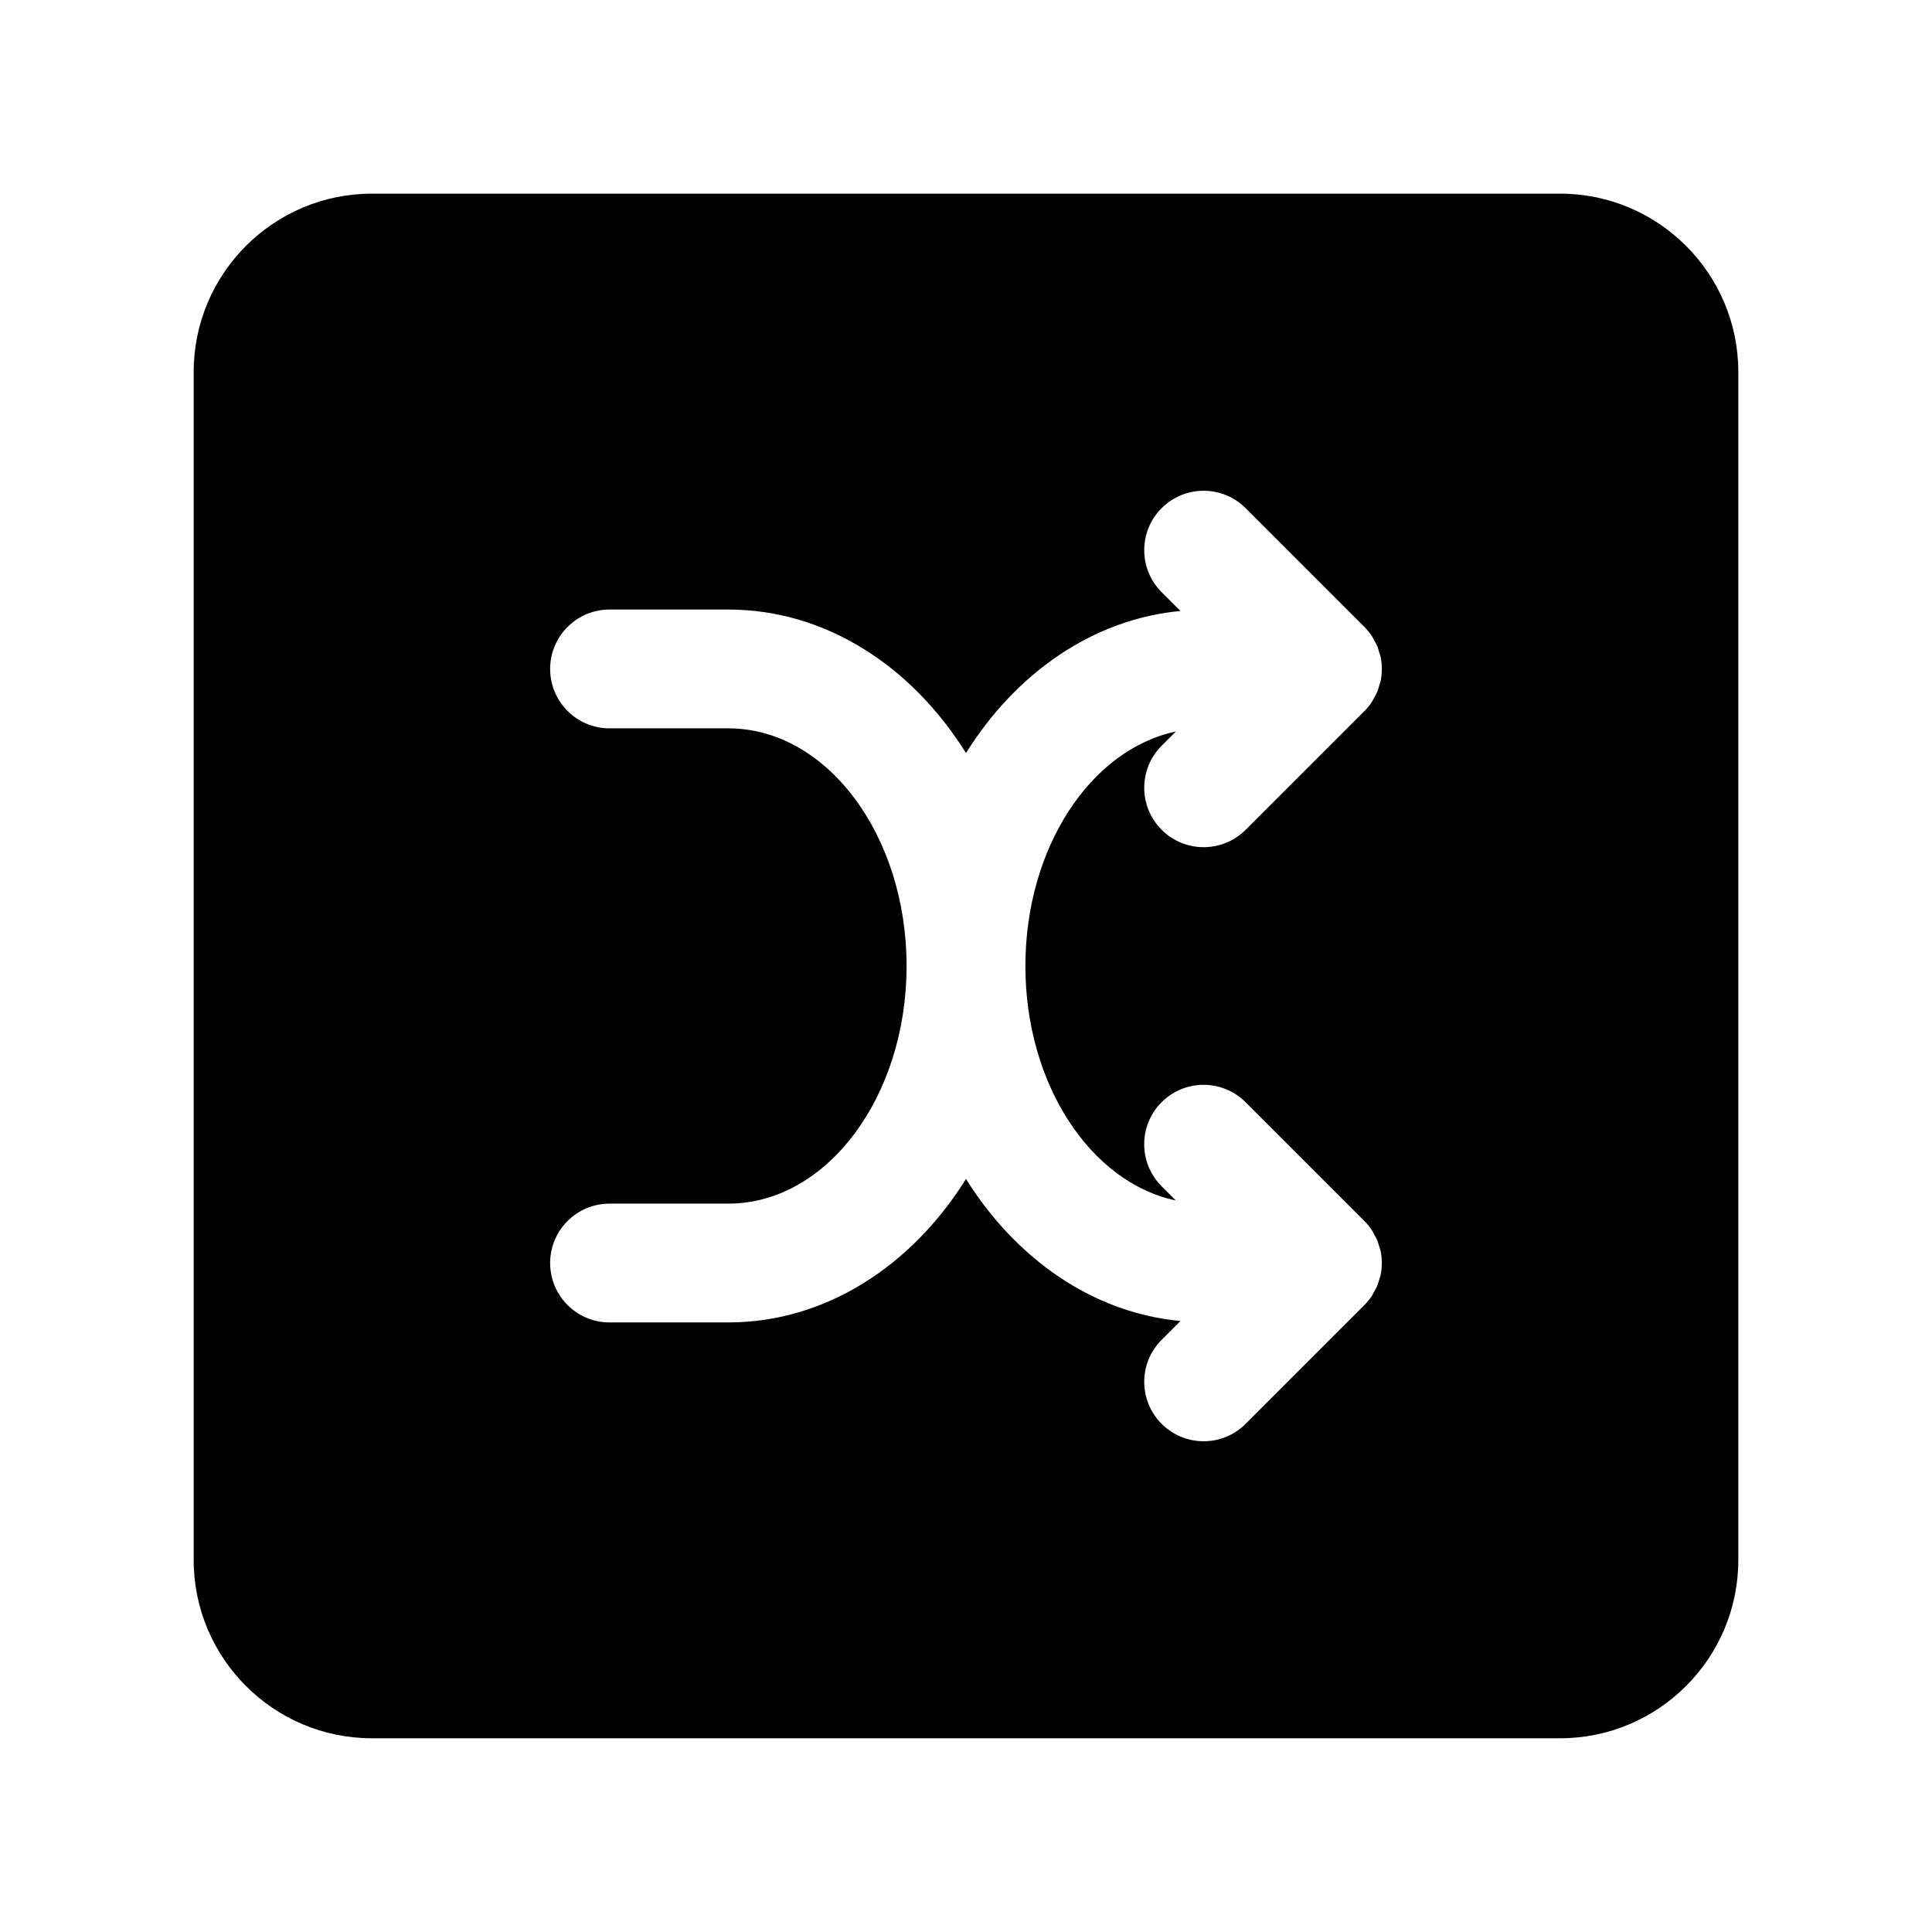
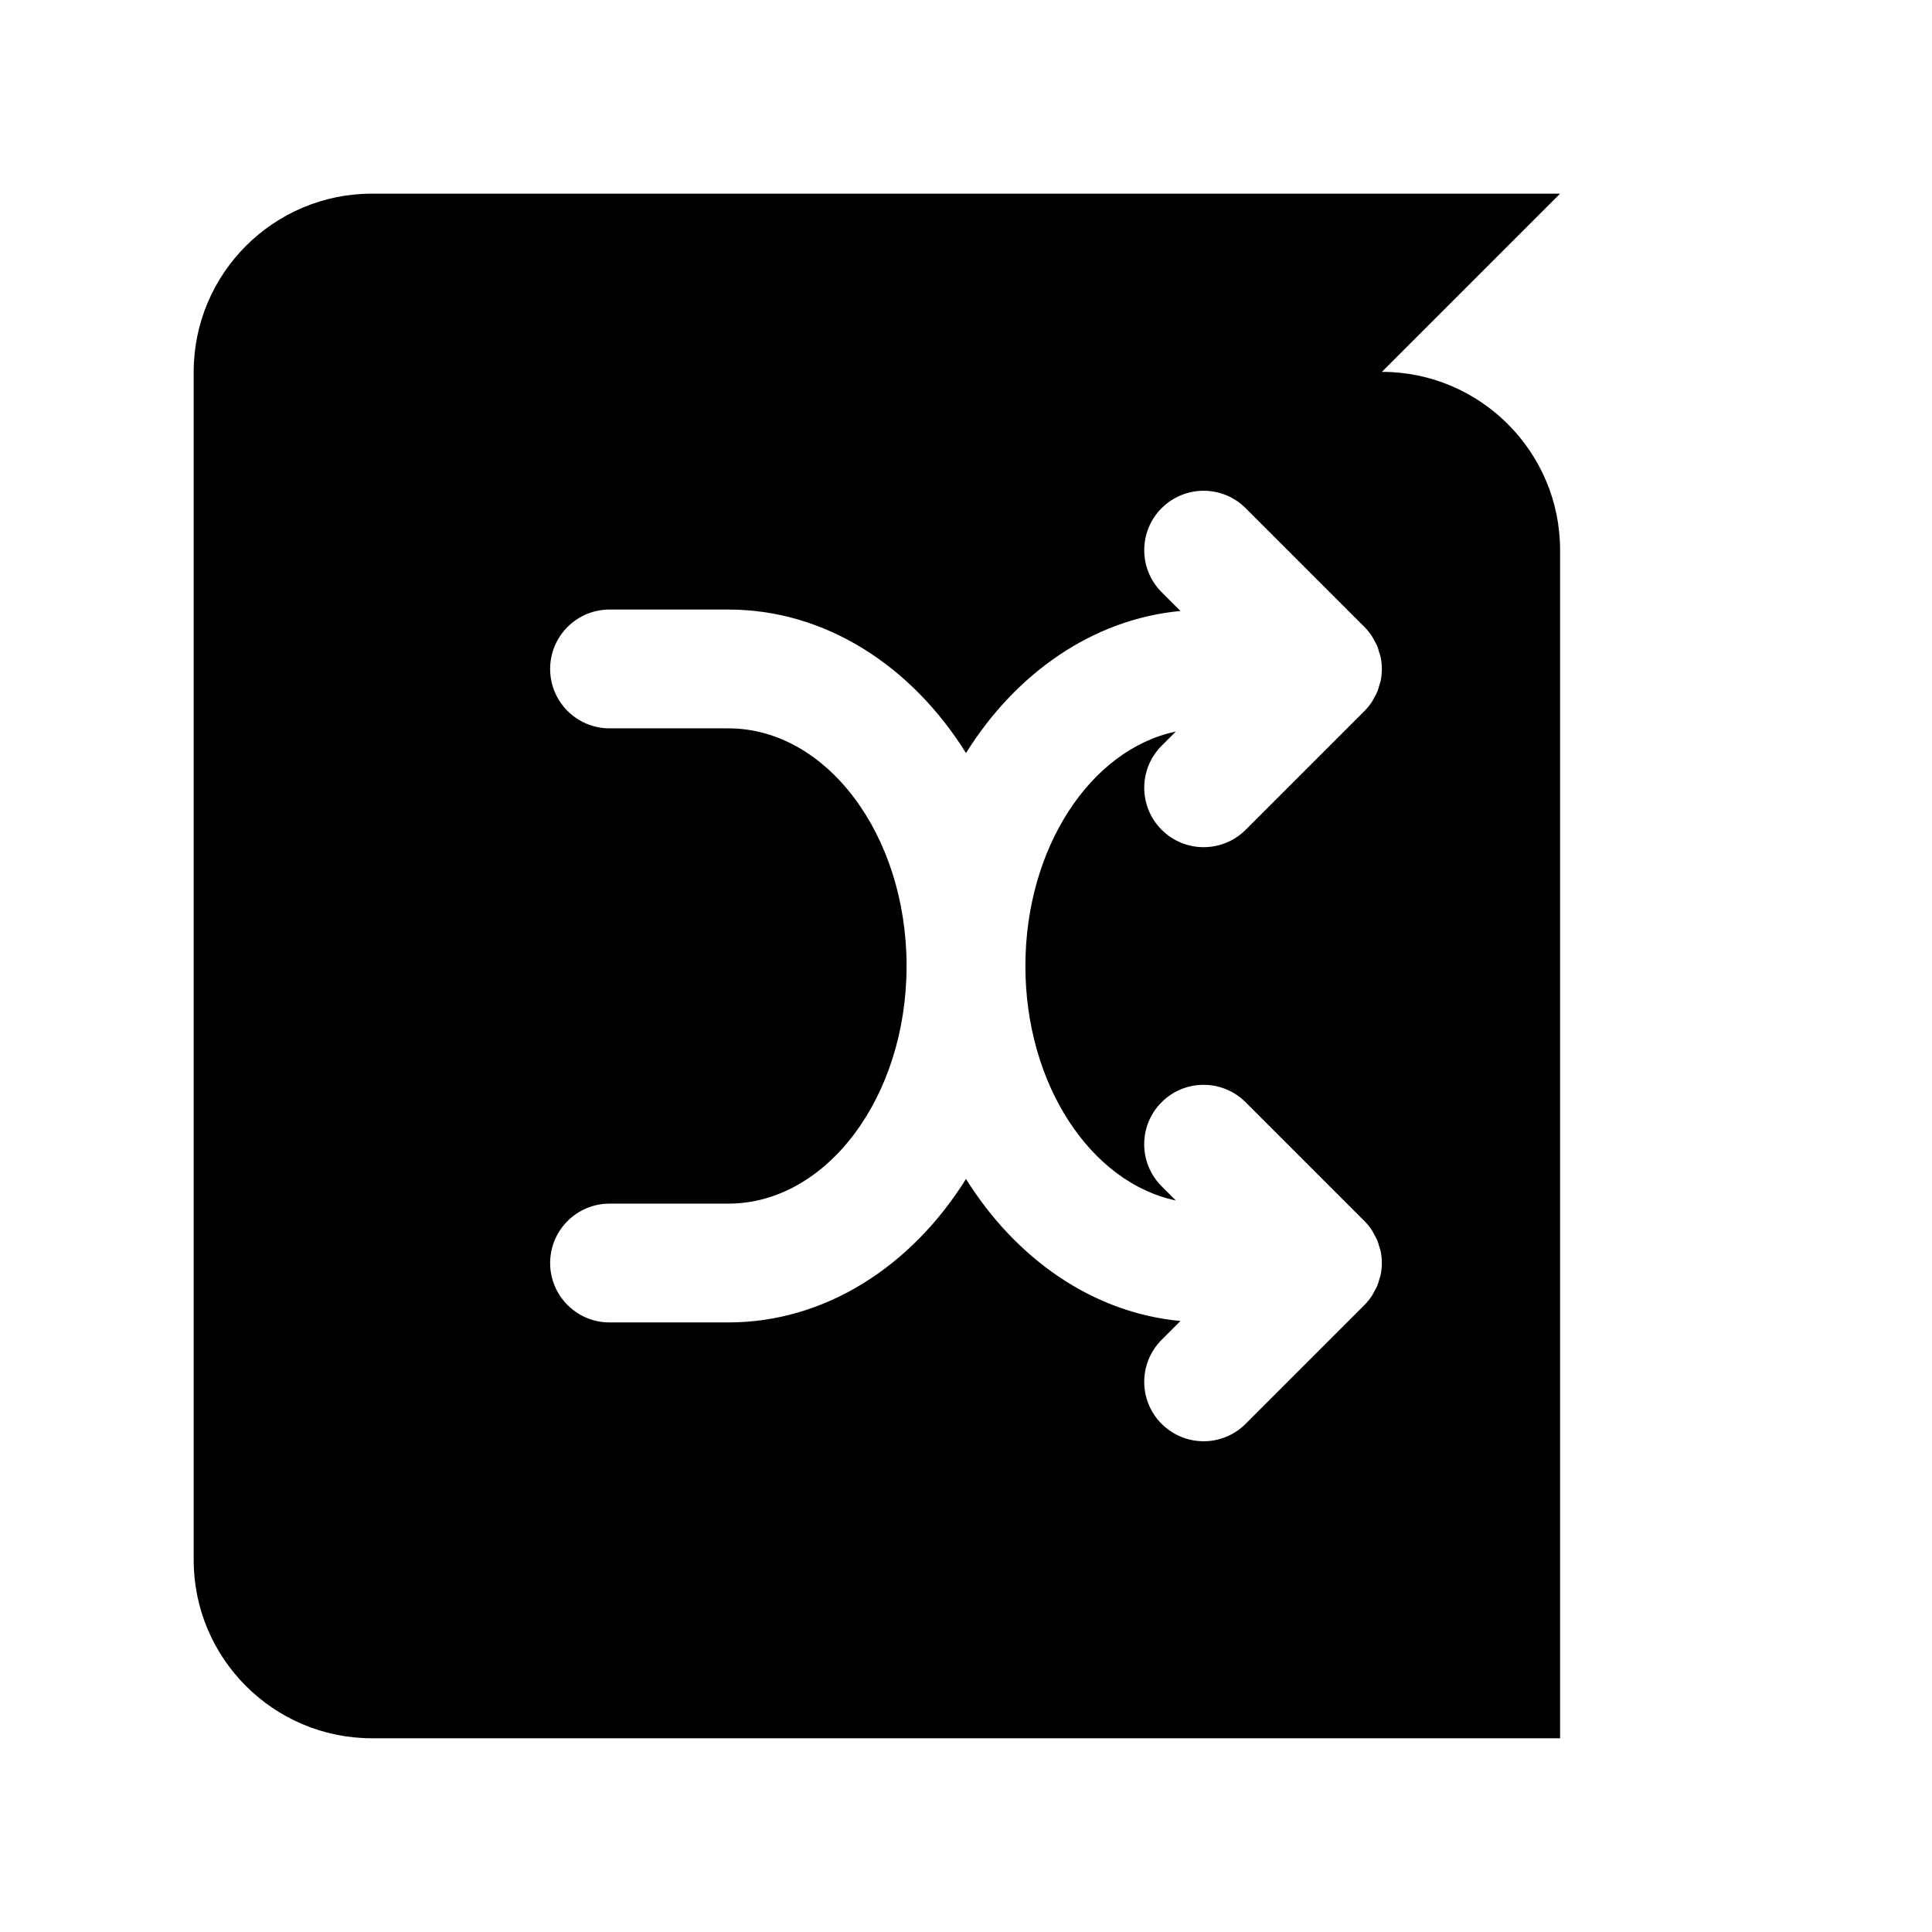
<svg xmlns="http://www.w3.org/2000/svg" fill="#000000" width="800px" height="800px" version="1.1" viewBox="144 144 512 512">
-   <path d="m557.44 195.32h-314.88c-26.047 0-47.23 21.184-47.23 47.23v314.88c0 26.047 21.184 47.23 47.23 47.23h314.88c26.047 0 47.23-21.184 47.23-47.23v-314.88c0-26.051-21.184-47.234-47.234-47.234zm-141.7 204.68c0 31.379 17.32 57.395 39.863 62.133l-3.769-3.769c-6.148-6.148-6.148-16.113 0-22.262 6.148-6.148 16.113-6.148 22.262 0l31.48 31.48c0.73 0.73 1.395 1.543 1.969 2.418 0.25 0.371 0.426 0.781 0.637 1.164 0.277 0.504 0.582 1 0.82 1.535 0.203 0.512 0.332 1.047 0.488 1.574 0.133 0.457 0.309 0.891 0.41 1.363 0.402 2.039 0.402 4.125 0 6.164-0.102 0.473-0.277 0.906-0.41 1.363-0.156 0.527-0.277 1.062-0.488 1.574-0.227 0.535-0.535 1.031-0.82 1.535-0.211 0.395-0.387 0.805-0.637 1.164-0.574 0.867-1.234 1.684-1.969 2.418l-31.48 31.48c-3.07 3.078-7.094 4.613-11.121 4.613-4.031 0-8.055-1.535-11.133-4.613-6.148-6.148-6.148-16.113 0-22.262l4.992-4.992c-23.238-2.164-43.617-16.477-56.836-37.645-14.367 23.027-37.211 38.023-62.977 38.023h-31.488c-8.691 0-15.742-7.055-15.742-15.742 0-8.691 7.055-15.742 15.742-15.742h31.488c26.047 0 47.23-28.254 47.23-62.977s-21.184-62.977-47.23-62.977h-31.488c-8.691 0-15.742-7.055-15.742-15.742 0-8.691 7.055-15.742 15.742-15.742h31.488c25.766 0 48.609 14.996 62.977 38.031 13.219-21.176 33.598-35.48 56.836-37.652l-4.992-4.984c-6.148-6.148-6.148-16.113 0-22.262s16.113-6.148 22.262 0l31.48 31.48c0.73 0.73 1.395 1.543 1.969 2.418 0.262 0.387 0.441 0.805 0.652 1.195 0.277 0.496 0.574 0.984 0.797 1.512 0.211 0.512 0.34 1.055 0.496 1.59 0.133 0.449 0.309 0.883 0.402 1.348 0.402 2.031 0.402 4.133 0 6.164-0.094 0.473-0.27 0.898-0.402 1.348-0.164 0.535-0.285 1.07-0.496 1.59-0.211 0.527-0.512 1.008-0.797 1.512-0.211 0.402-0.395 0.82-0.652 1.195-0.574 0.867-1.234 1.676-1.969 2.418l-31.48 31.48c-3.078 3.055-7.102 4.59-11.129 4.59-4.031 0-8.055-1.535-11.133-4.613-6.148-6.148-6.148-16.113 0-22.262l3.769-3.769c-22.551 4.738-39.871 30.754-39.871 62.133z" />
+   <path d="m557.44 195.32h-314.88c-26.047 0-47.23 21.184-47.23 47.23v314.88c0 26.047 21.184 47.23 47.23 47.23h314.88v-314.88c0-26.051-21.184-47.234-47.234-47.234zm-141.7 204.68c0 31.379 17.32 57.395 39.863 62.133l-3.769-3.769c-6.148-6.148-6.148-16.113 0-22.262 6.148-6.148 16.113-6.148 22.262 0l31.48 31.48c0.73 0.73 1.395 1.543 1.969 2.418 0.25 0.371 0.426 0.781 0.637 1.164 0.277 0.504 0.582 1 0.82 1.535 0.203 0.512 0.332 1.047 0.488 1.574 0.133 0.457 0.309 0.891 0.41 1.363 0.402 2.039 0.402 4.125 0 6.164-0.102 0.473-0.277 0.906-0.41 1.363-0.156 0.527-0.277 1.062-0.488 1.574-0.227 0.535-0.535 1.031-0.82 1.535-0.211 0.395-0.387 0.805-0.637 1.164-0.574 0.867-1.234 1.684-1.969 2.418l-31.48 31.48c-3.07 3.078-7.094 4.613-11.121 4.613-4.031 0-8.055-1.535-11.133-4.613-6.148-6.148-6.148-16.113 0-22.262l4.992-4.992c-23.238-2.164-43.617-16.477-56.836-37.645-14.367 23.027-37.211 38.023-62.977 38.023h-31.488c-8.691 0-15.742-7.055-15.742-15.742 0-8.691 7.055-15.742 15.742-15.742h31.488c26.047 0 47.23-28.254 47.23-62.977s-21.184-62.977-47.23-62.977h-31.488c-8.691 0-15.742-7.055-15.742-15.742 0-8.691 7.055-15.742 15.742-15.742h31.488c25.766 0 48.609 14.996 62.977 38.031 13.219-21.176 33.598-35.48 56.836-37.652l-4.992-4.984c-6.148-6.148-6.148-16.113 0-22.262s16.113-6.148 22.262 0l31.48 31.48c0.73 0.73 1.395 1.543 1.969 2.418 0.262 0.387 0.441 0.805 0.652 1.195 0.277 0.496 0.574 0.984 0.797 1.512 0.211 0.512 0.34 1.055 0.496 1.59 0.133 0.449 0.309 0.883 0.402 1.348 0.402 2.031 0.402 4.133 0 6.164-0.094 0.473-0.27 0.898-0.402 1.348-0.164 0.535-0.285 1.07-0.496 1.59-0.211 0.527-0.512 1.008-0.797 1.512-0.211 0.402-0.395 0.82-0.652 1.195-0.574 0.867-1.234 1.676-1.969 2.418l-31.48 31.48c-3.078 3.055-7.102 4.59-11.129 4.59-4.031 0-8.055-1.535-11.133-4.613-6.148-6.148-6.148-16.113 0-22.262l3.769-3.769c-22.551 4.738-39.871 30.754-39.871 62.133z" />
</svg>